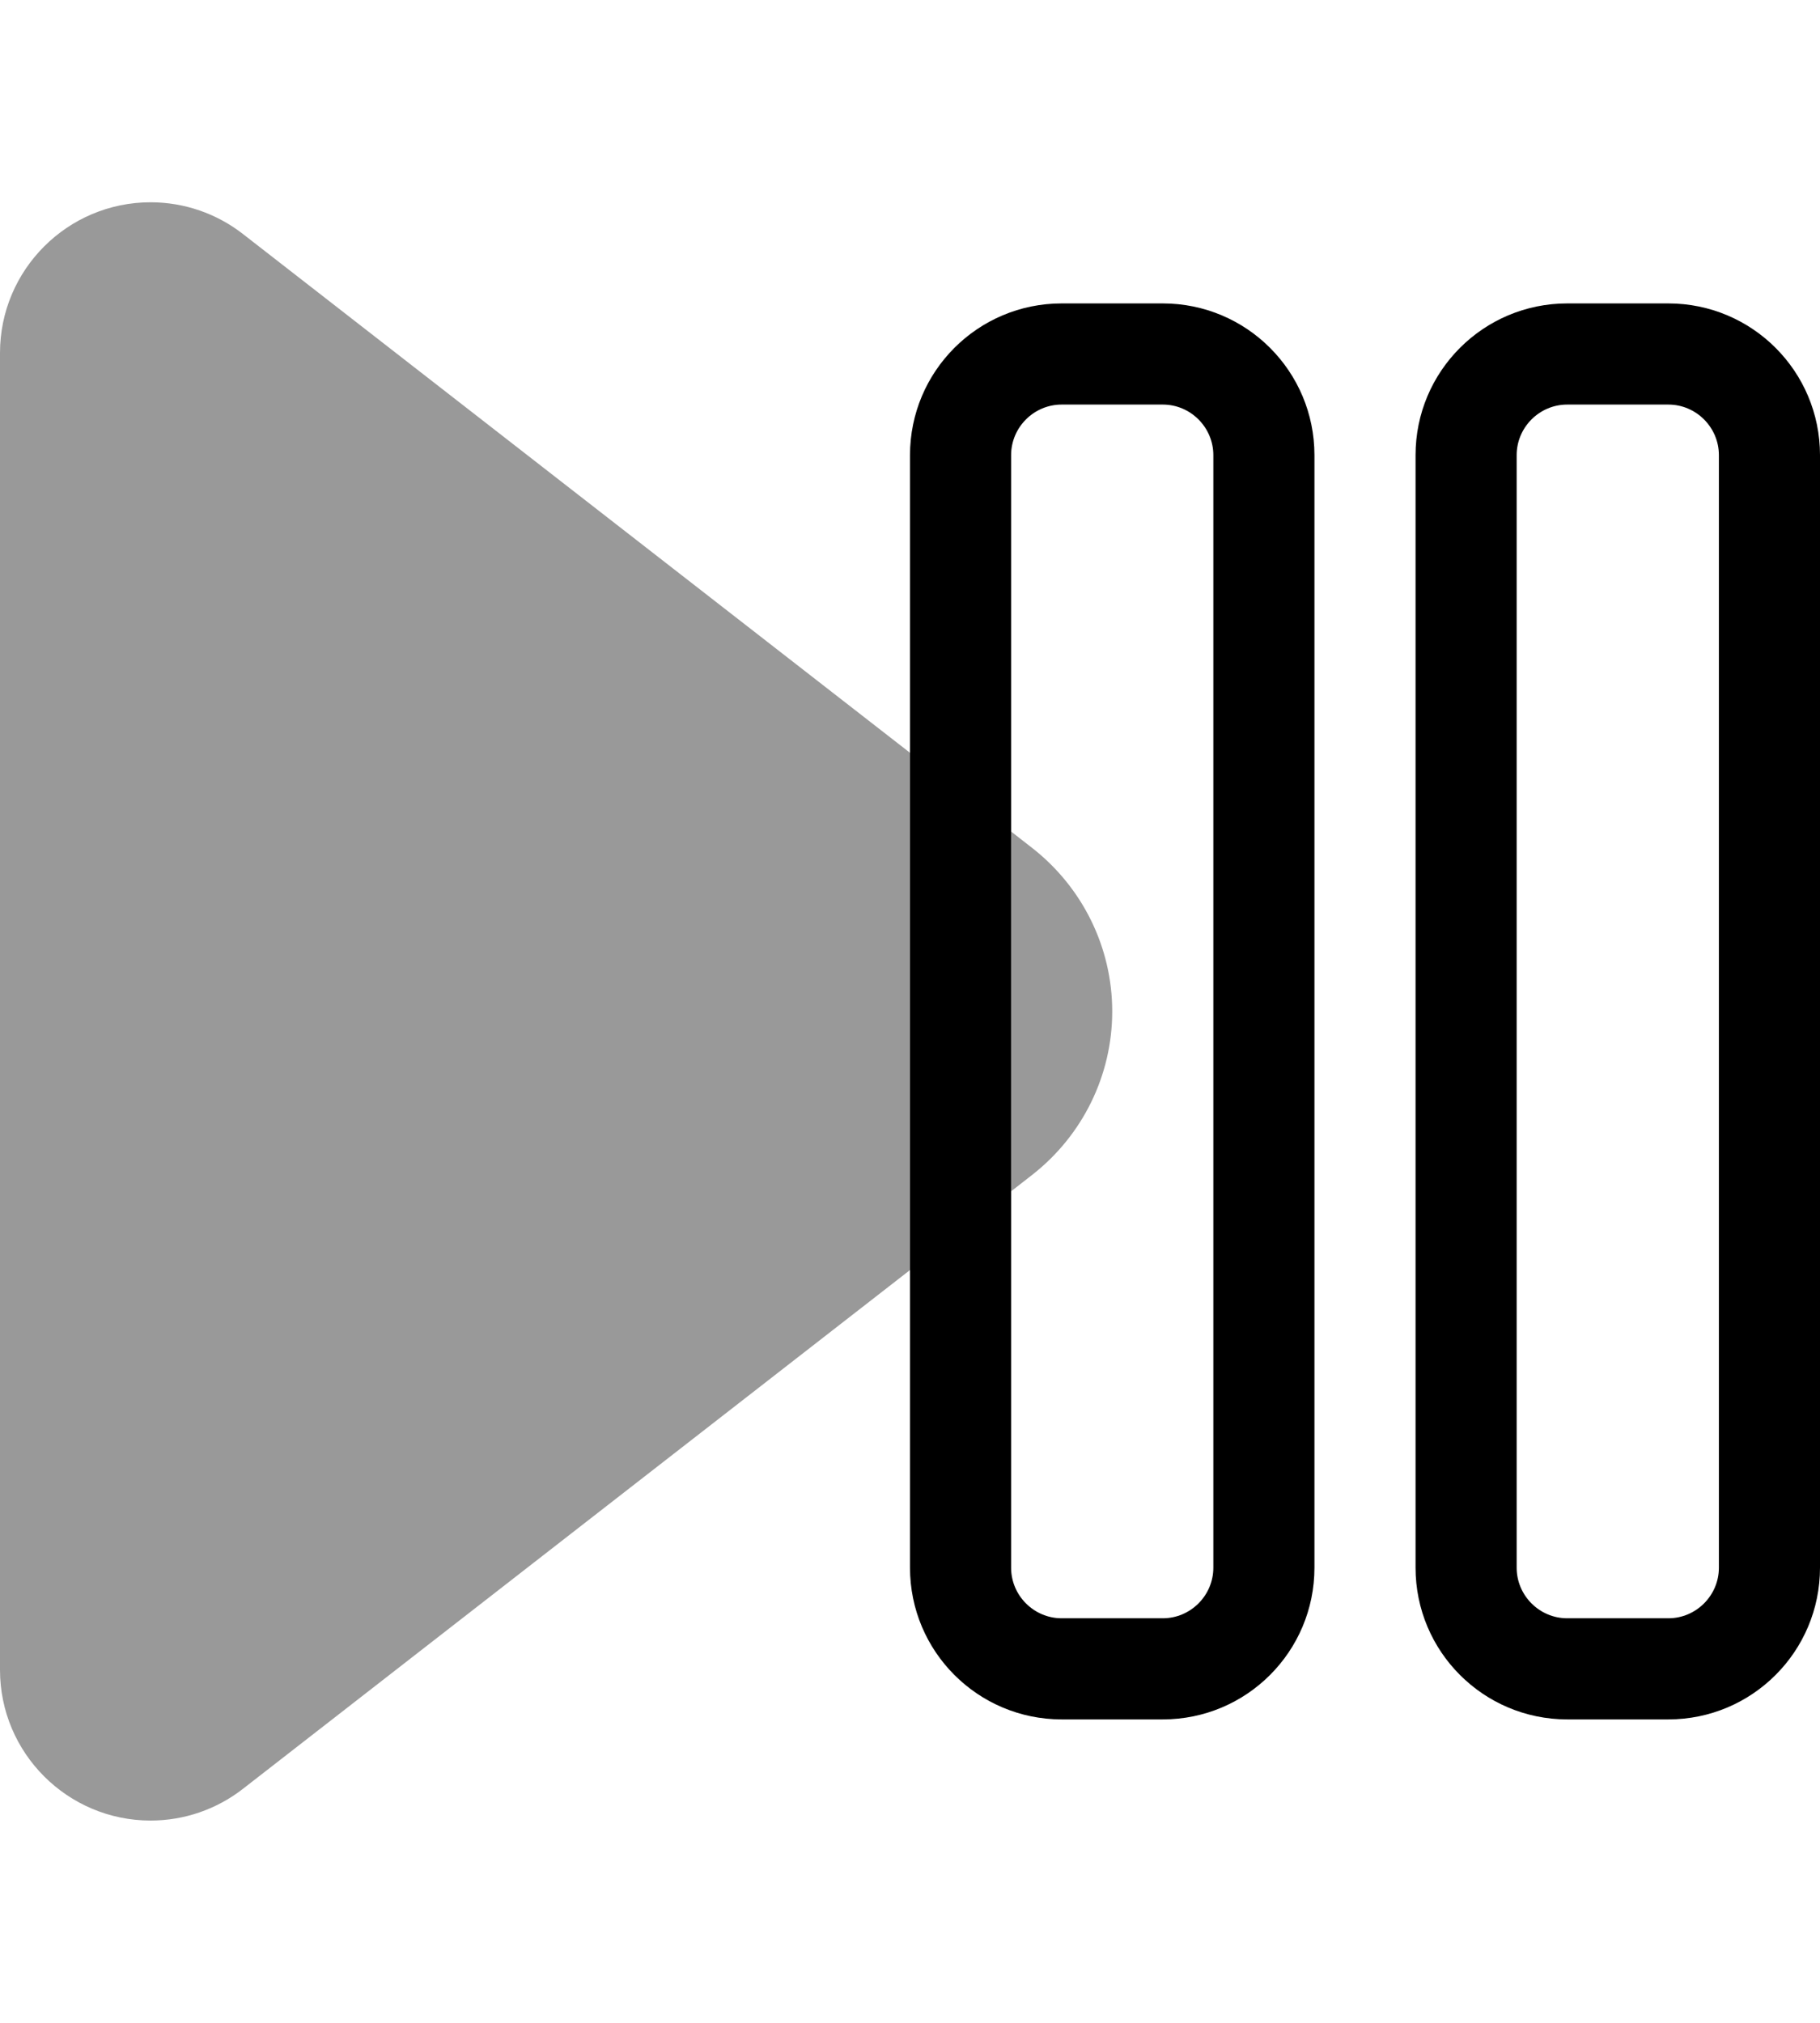
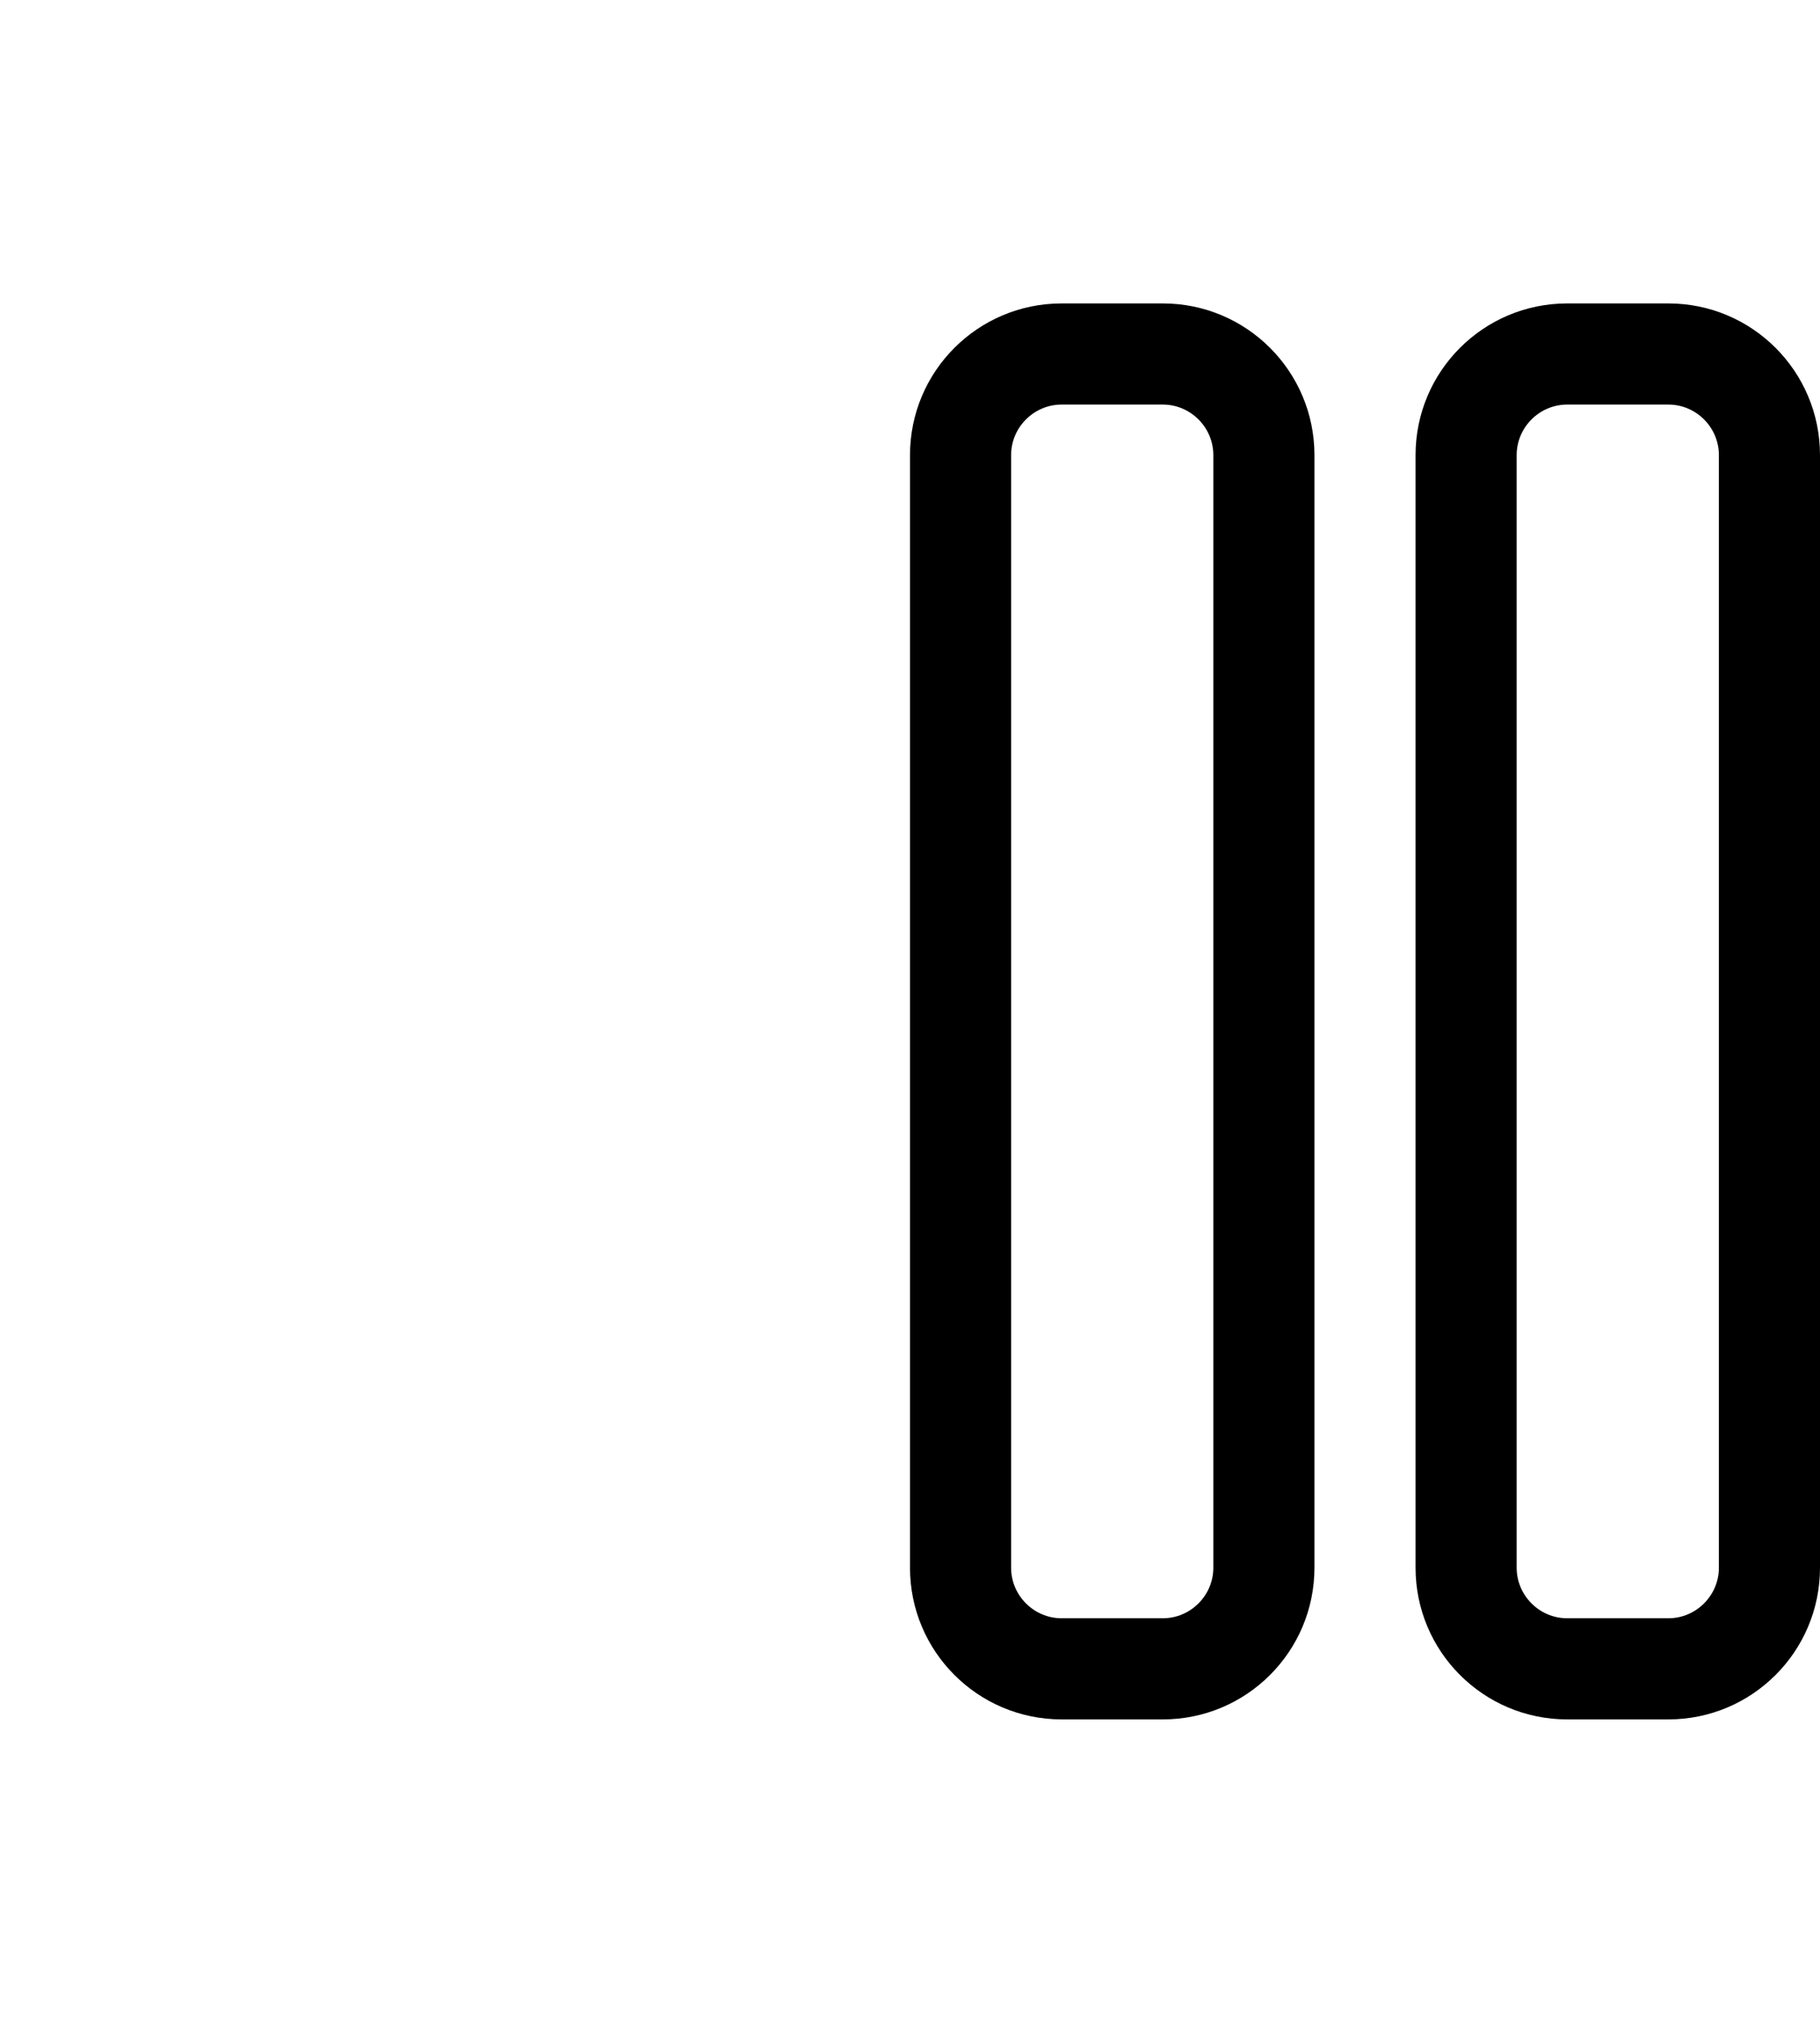
<svg xmlns="http://www.w3.org/2000/svg" viewBox="0 0 504 560">
-   <path style="fill:currentColor;opacity:.4" d="M0 97.7L0 462.3c0 23 18.7 41.7 41.7 41.7 9.3 0 18.3-3.1 25.6-8.8L252 351.6 252 208.4 67.3 64.8C60 59.1 51 56 41.7 56 18.7 56 0 74.7 0 97.7zM280 230.2l0 99.6 5.9-4.6C299.8 314.3 308 297.7 308 280s-8.2-34.3-22.1-45.2l-5.9-4.6z" />
  <path style="fill:currentColor;opacity:1" d="M322 112l-28 0c-7.7 0-14 6.3-14 14l0 308c0 7.7 6.3 14 14 14l28 0c7.7 0 14-6.3 14-14l0-308c0-7.7-6.3-14-14-14zM294 84l28 0c23.2 0 42 18.8 42 42l0 308c0 23.2-18.8 42-42 42l-28 0c-23.2 0-42-18.8-42-42l0-308c0-23.2 18.8-42 42-42zm168 28l-28 0c-7.7 0-14 6.3-14 14l0 308c0 7.7 6.3 14 14 14l28 0c7.7 0 14-6.3 14-14l0-308c0-7.7-6.3-14-14-14zM434 84l28 0c23.2 0 42 18.8 42 42l0 308c0 23.2-18.8 42-42 42l-28 0c-23.2 0-42-18.8-42-42l0-308c0-23.2 18.8-42 42-42z" />
</svg>